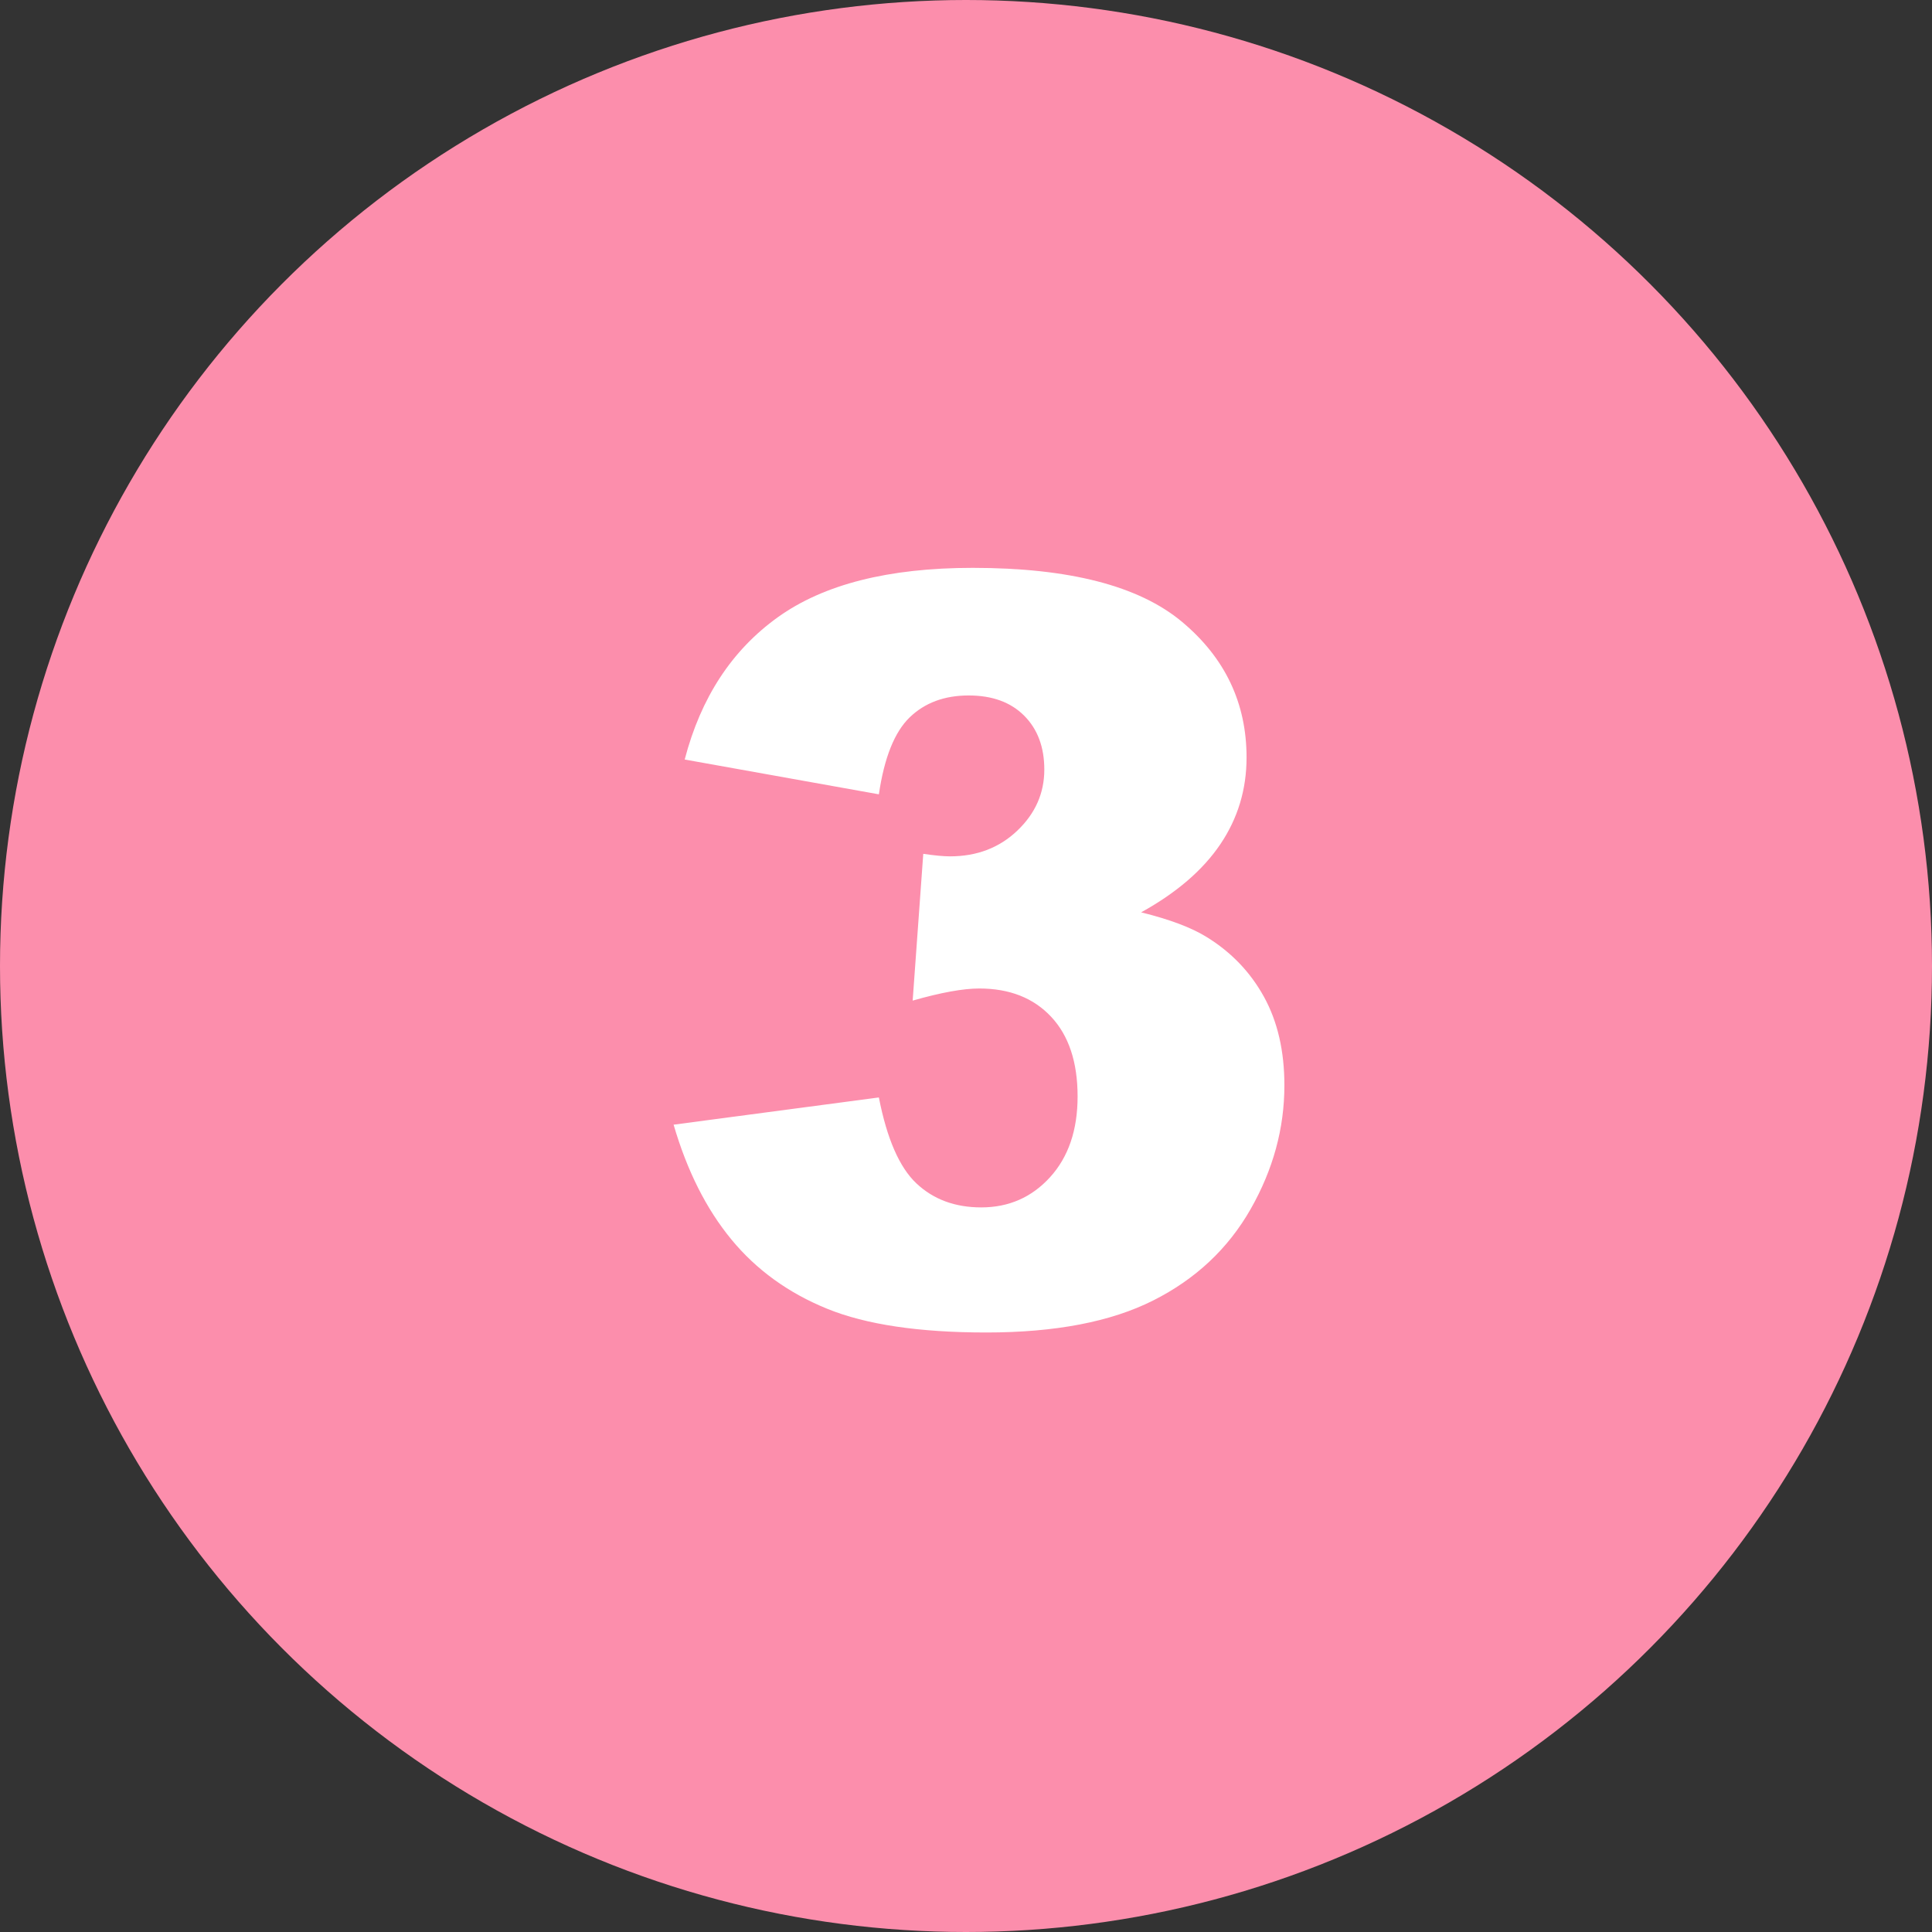
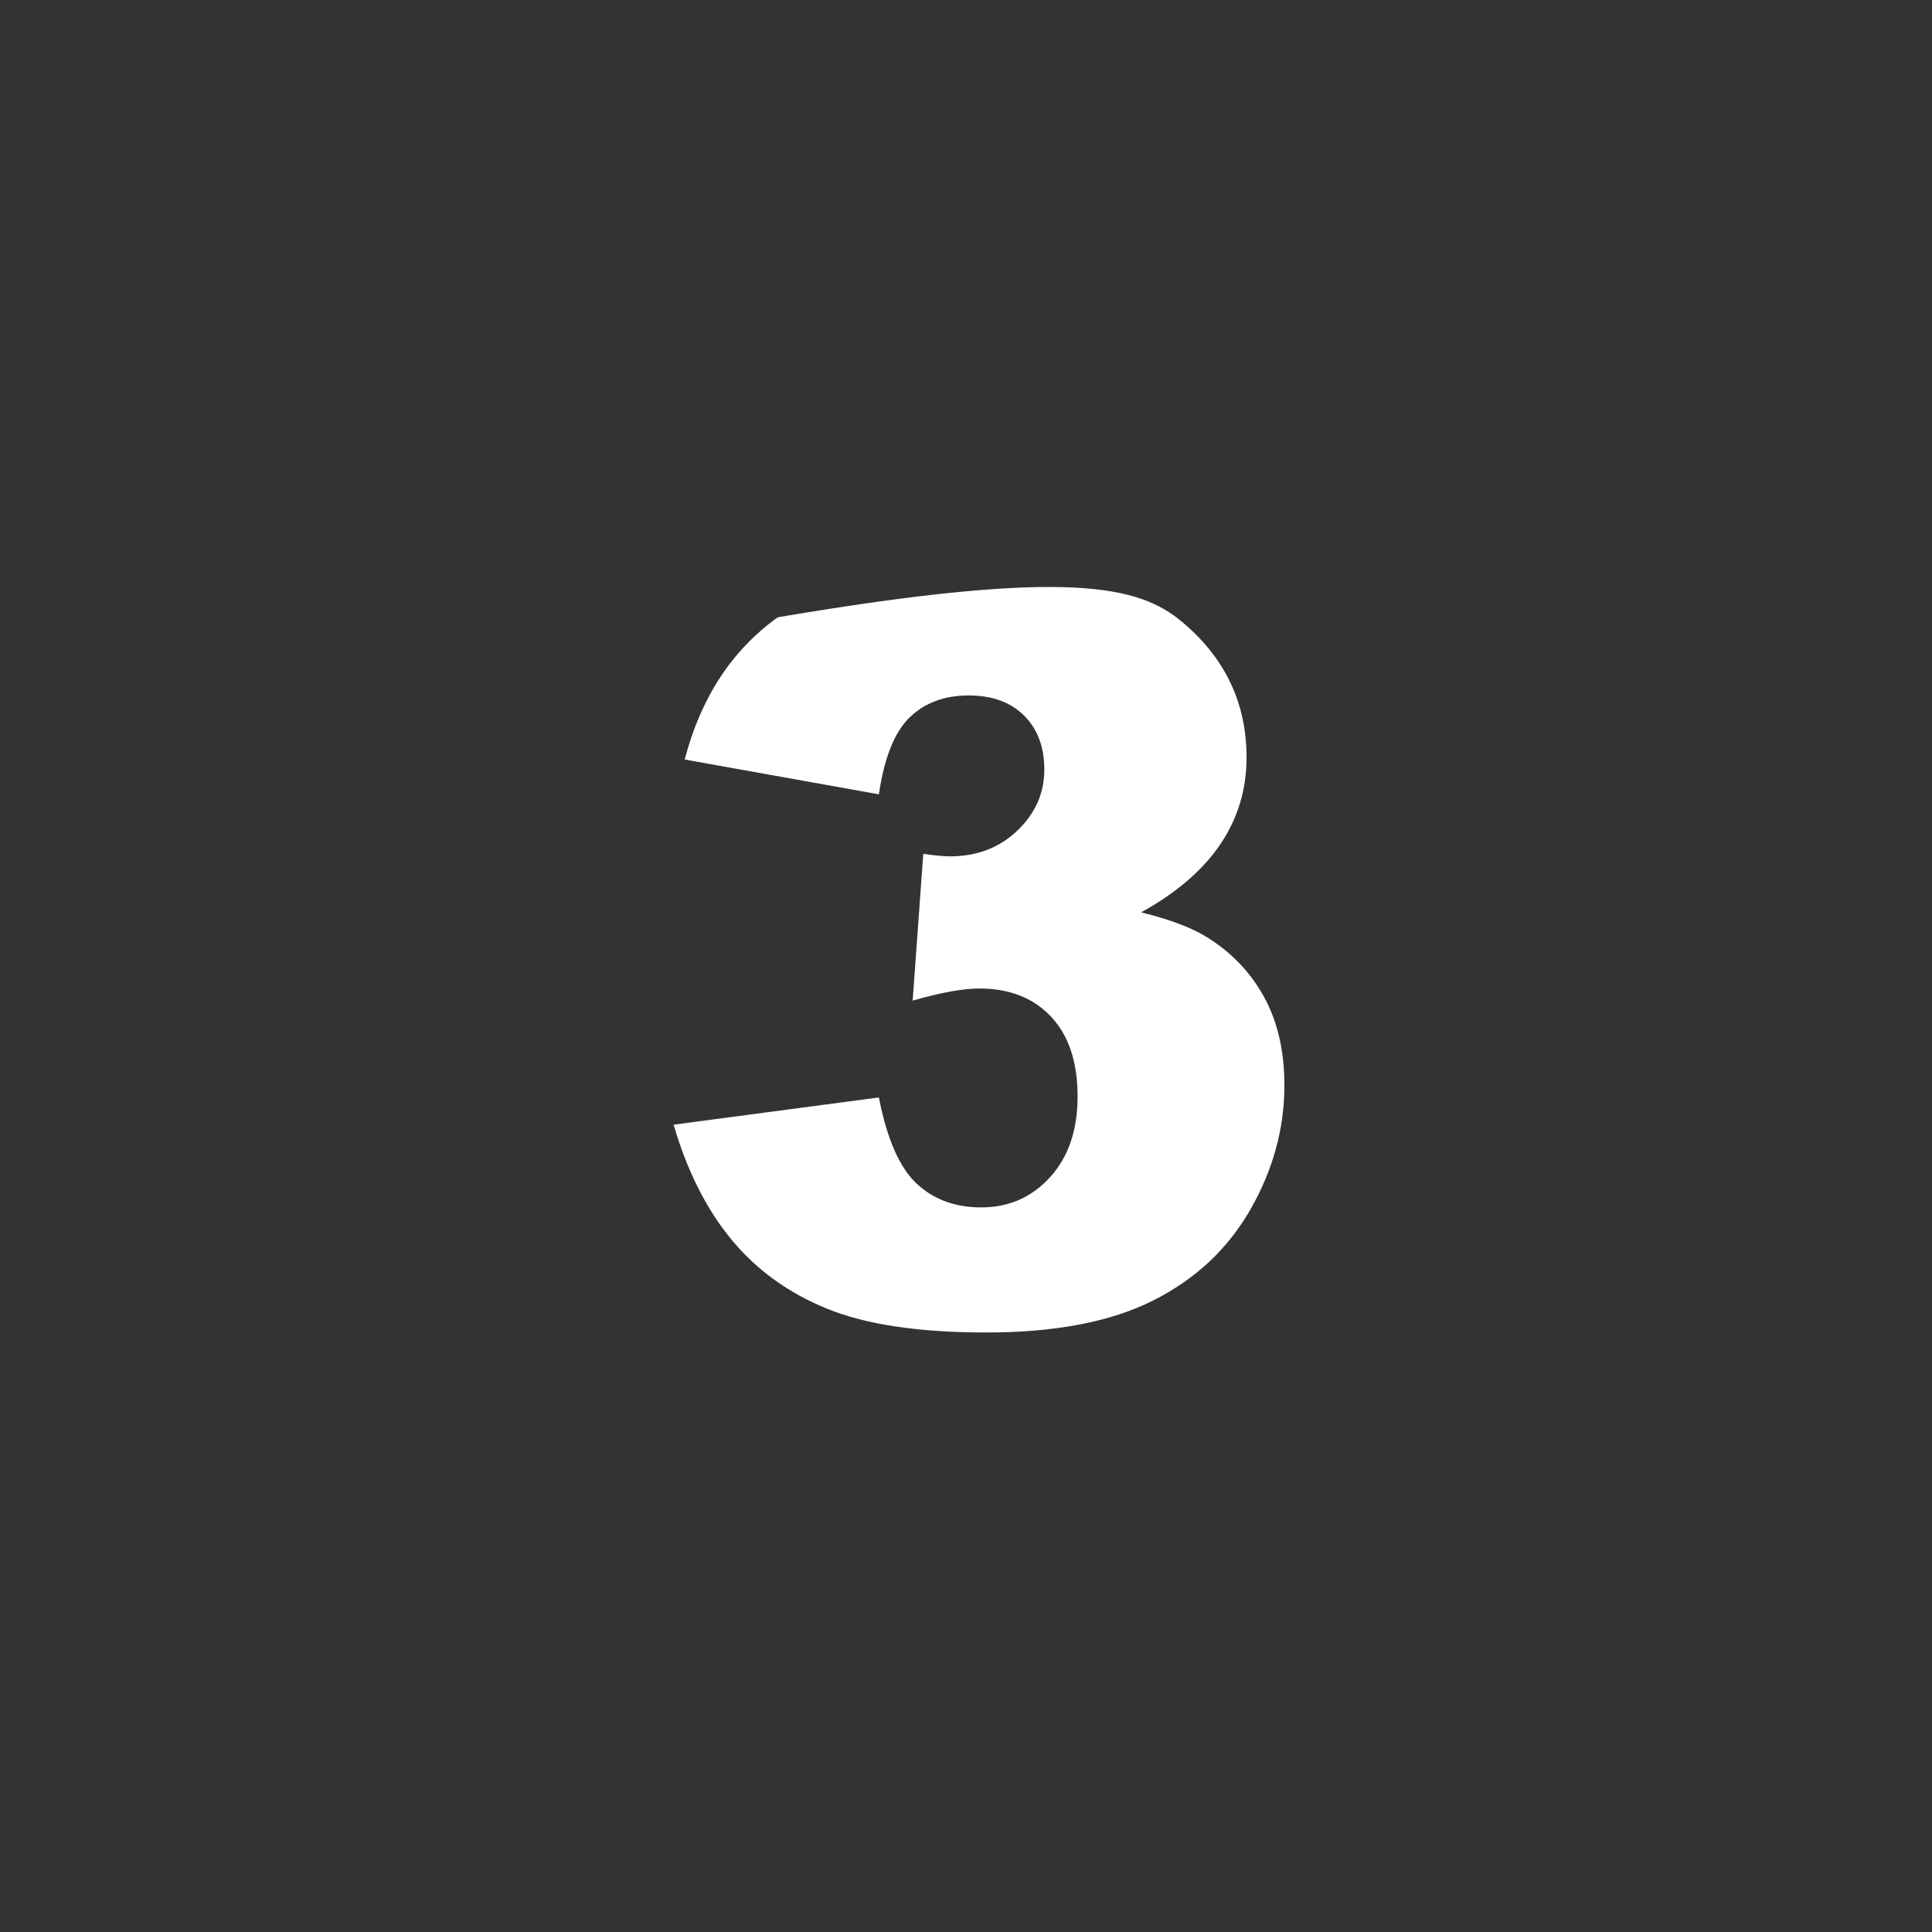
<svg xmlns="http://www.w3.org/2000/svg" width="101px" height="101px" viewBox="0 0 101 101">
  <rect x="0" y="0" width="101" height="101" fill="#333333" stroke="none" />
  <title>ico-3</title>
  <g id="Page-1" stroke="none" stroke-width="1" fill="none" fill-rule="evenodd">
    <g id="Artboard" transform="translate(-1033, -192)">
      <g id="ico-3" transform="translate(1033, 192)">
-         <circle id="Oval" fill="#FC8EAC" cx="50.5" cy="50.5" r="50.5" />
        <g id="3" transform="translate(35.214, 29.686)" fill="#FFFFFF" fill-rule="nonzero">
-           <path d="M10.731,11.839 L0.58,10.02 C1.424,6.785 3.045,4.307 5.445,2.584 C7.844,0.861 11.241,0 15.636,0 C20.681,0 24.328,0.94 26.578,2.821 C28.828,4.702 29.953,7.066 29.953,9.914 C29.953,11.584 29.496,13.096 28.582,14.449 C27.668,15.803 26.288,16.989 24.442,18.009 C25.937,18.378 27.079,18.809 27.87,19.301 C29.153,20.092 30.151,21.133 30.863,22.425 C31.575,23.717 31.931,25.26 31.931,27.053 C31.931,29.303 31.342,31.46 30.164,33.526 C28.986,35.591 27.29,37.182 25.075,38.298 C22.86,39.415 19.951,39.973 16.348,39.973 C12.832,39.973 10.059,39.56 8.029,38.733 C5.999,37.907 4.329,36.699 3.019,35.108 C1.709,33.517 0.703,31.518 0,29.109 L10.731,27.686 C11.153,29.848 11.808,31.346 12.696,32.181 C13.583,33.016 14.713,33.434 16.084,33.434 C17.525,33.434 18.725,32.906 19.683,31.852 C20.641,30.797 21.12,29.391 21.12,27.633 C21.12,25.84 20.659,24.451 19.736,23.467 C18.813,22.482 17.561,21.99 15.979,21.99 C15.135,21.99 13.975,22.201 12.498,22.623 L13.052,14.95 C13.649,15.038 14.115,15.082 14.449,15.082 C15.855,15.082 17.029,14.634 17.969,13.737 C18.91,12.841 19.38,11.777 19.38,10.547 C19.38,9.369 19.028,8.429 18.325,7.726 C17.622,7.022 16.655,6.671 15.425,6.671 C14.159,6.671 13.131,7.053 12.34,7.818 C11.549,8.583 11.013,9.923 10.731,11.839 Z" id="Path" />
+           <path d="M10.731,11.839 L0.58,10.02 C1.424,6.785 3.045,4.307 5.445,2.584 C20.681,0 24.328,0.94 26.578,2.821 C28.828,4.702 29.953,7.066 29.953,9.914 C29.953,11.584 29.496,13.096 28.582,14.449 C27.668,15.803 26.288,16.989 24.442,18.009 C25.937,18.378 27.079,18.809 27.87,19.301 C29.153,20.092 30.151,21.133 30.863,22.425 C31.575,23.717 31.931,25.26 31.931,27.053 C31.931,29.303 31.342,31.46 30.164,33.526 C28.986,35.591 27.29,37.182 25.075,38.298 C22.86,39.415 19.951,39.973 16.348,39.973 C12.832,39.973 10.059,39.56 8.029,38.733 C5.999,37.907 4.329,36.699 3.019,35.108 C1.709,33.517 0.703,31.518 0,29.109 L10.731,27.686 C11.153,29.848 11.808,31.346 12.696,32.181 C13.583,33.016 14.713,33.434 16.084,33.434 C17.525,33.434 18.725,32.906 19.683,31.852 C20.641,30.797 21.12,29.391 21.12,27.633 C21.12,25.84 20.659,24.451 19.736,23.467 C18.813,22.482 17.561,21.99 15.979,21.99 C15.135,21.99 13.975,22.201 12.498,22.623 L13.052,14.95 C13.649,15.038 14.115,15.082 14.449,15.082 C15.855,15.082 17.029,14.634 17.969,13.737 C18.91,12.841 19.38,11.777 19.38,10.547 C19.38,9.369 19.028,8.429 18.325,7.726 C17.622,7.022 16.655,6.671 15.425,6.671 C14.159,6.671 13.131,7.053 12.34,7.818 C11.549,8.583 11.013,9.923 10.731,11.839 Z" id="Path" />
        </g>
      </g>
    </g>
  </g>
</svg>